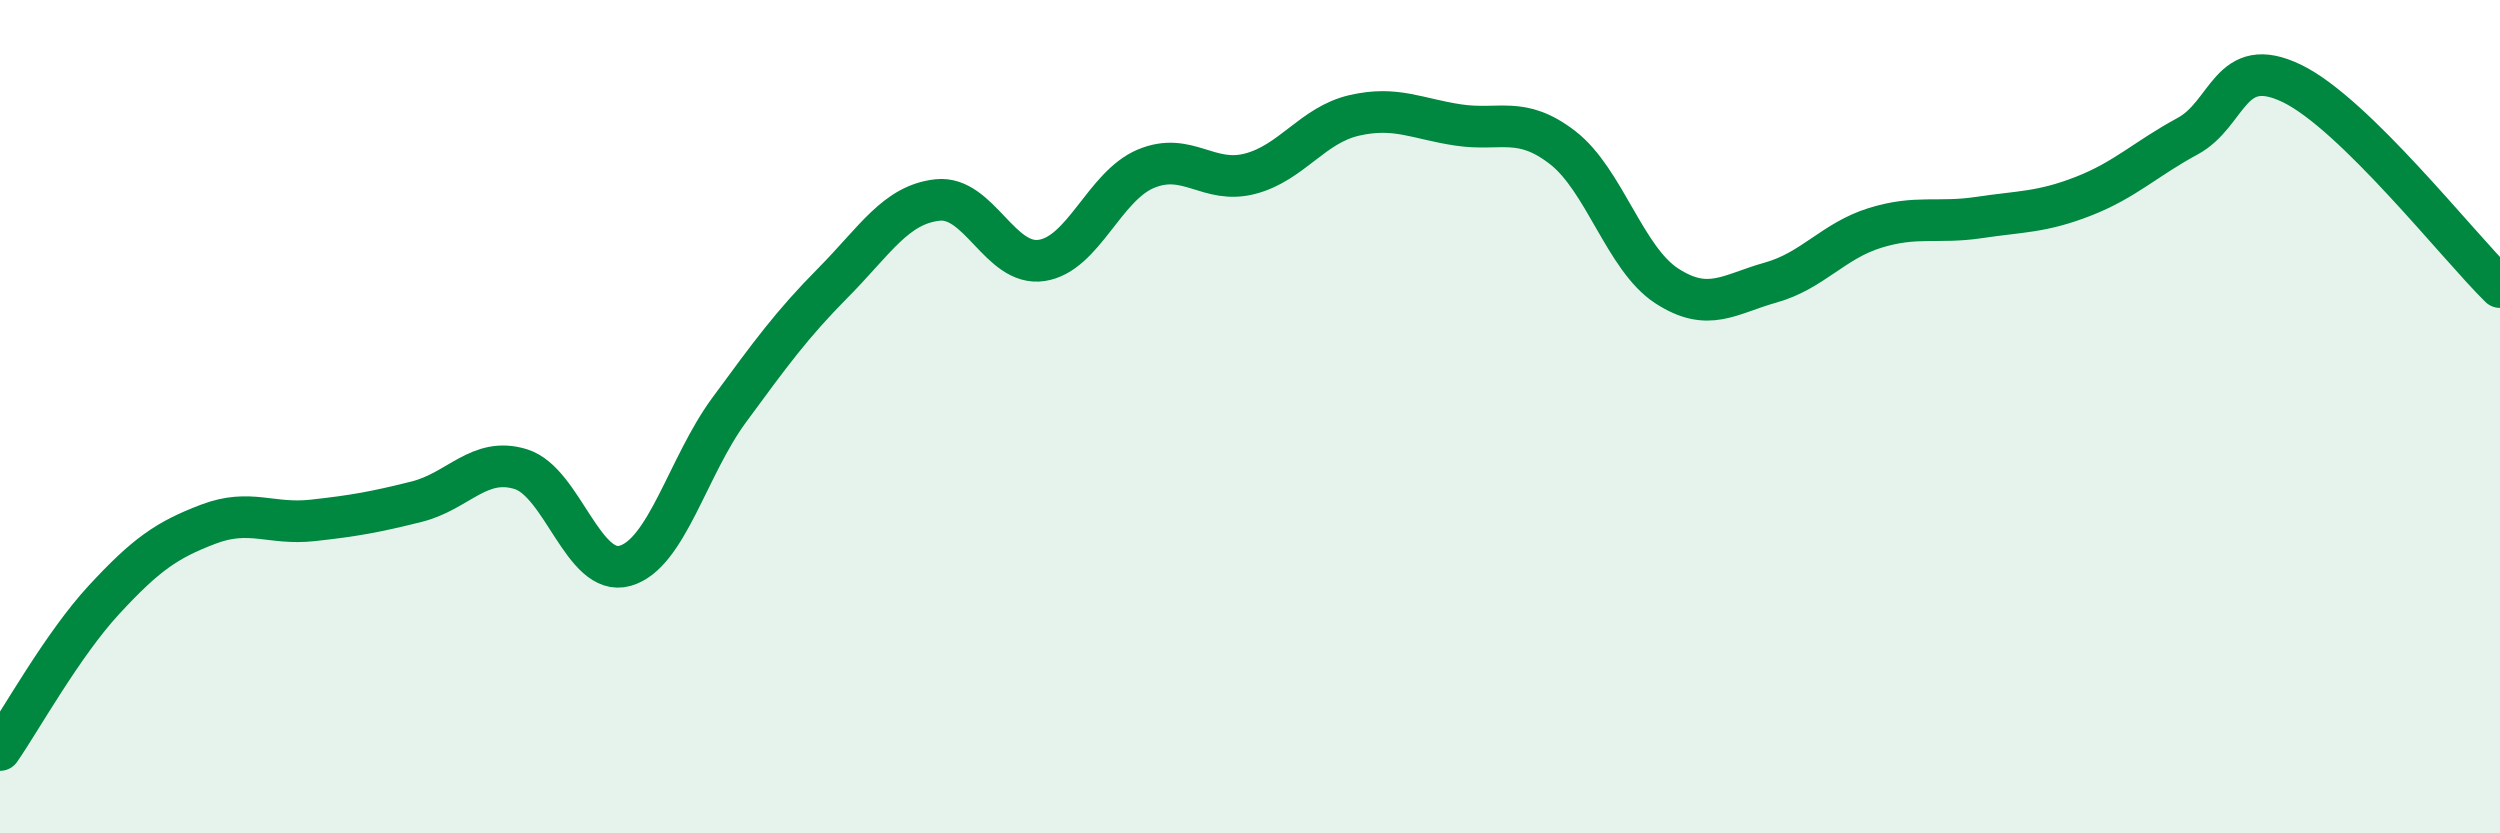
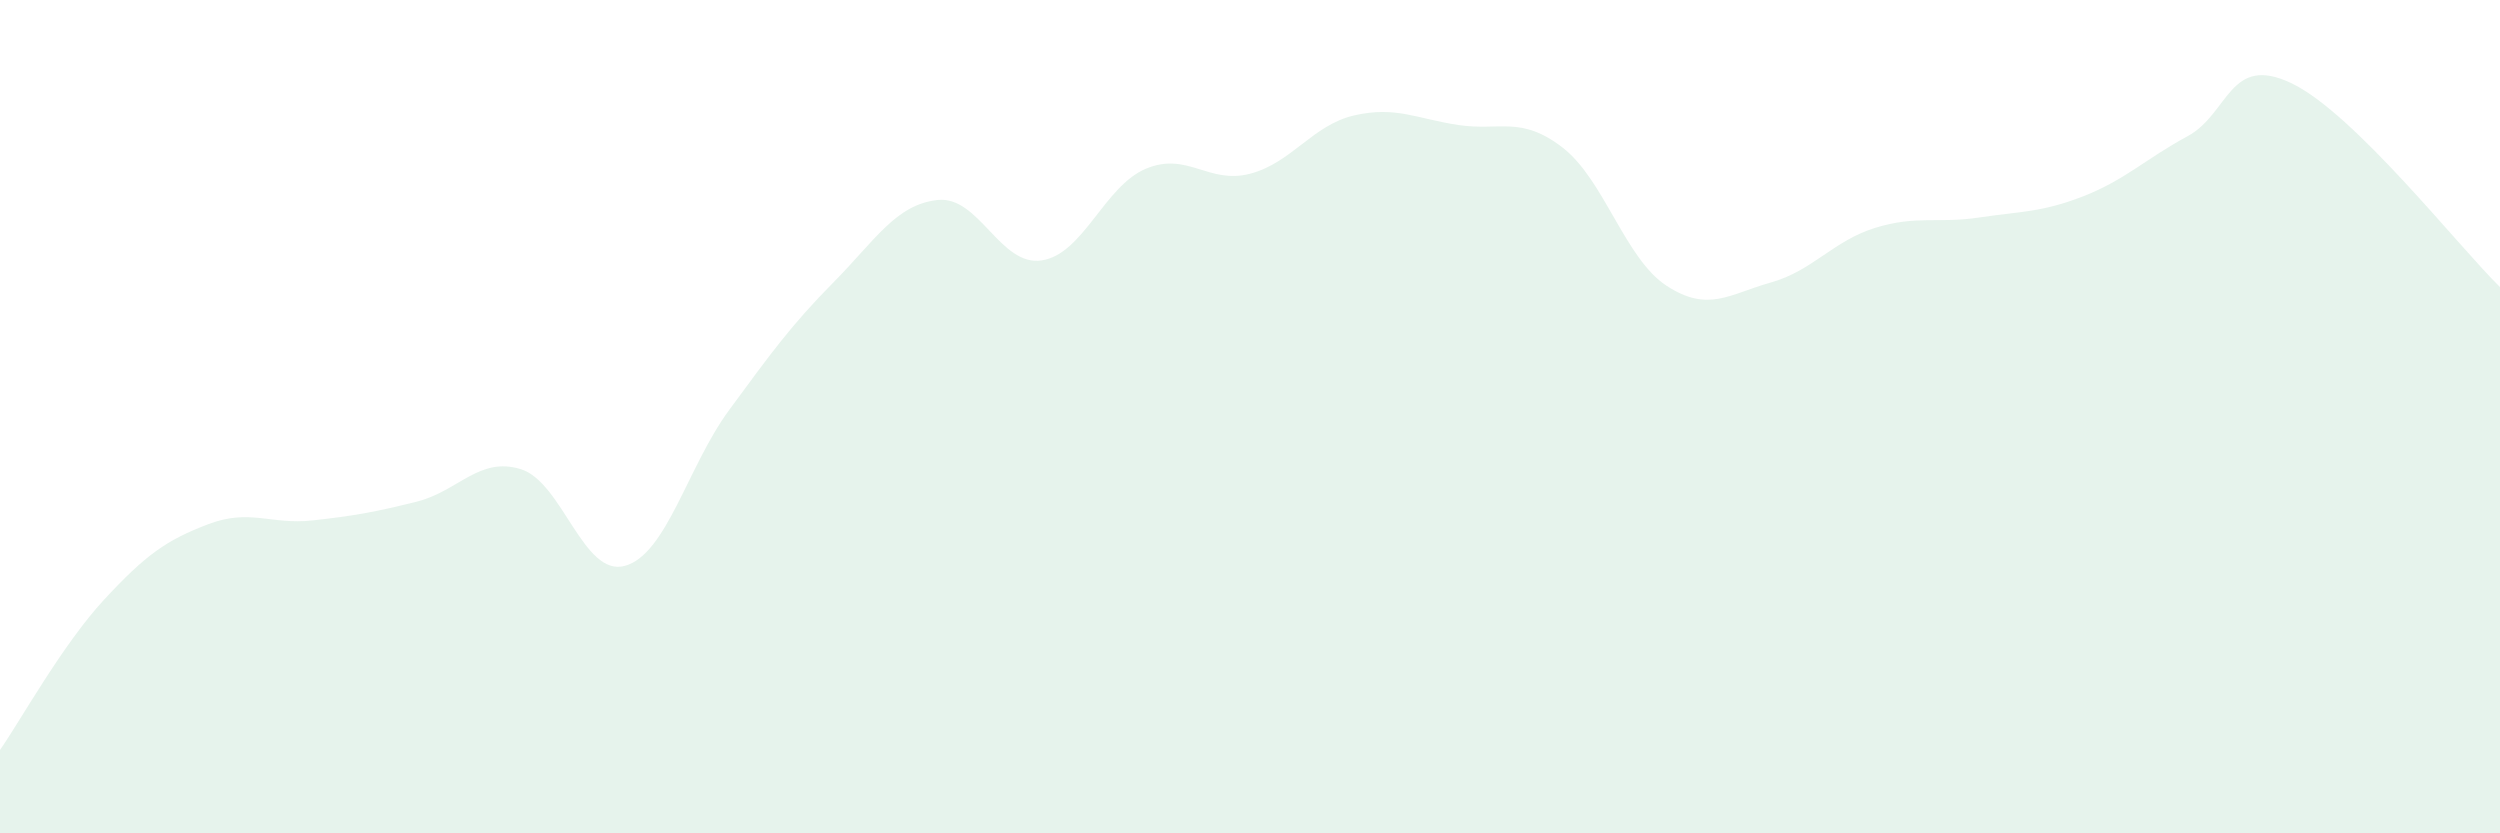
<svg xmlns="http://www.w3.org/2000/svg" width="60" height="20" viewBox="0 0 60 20">
  <path d="M 0,18 C 0.5,17.28 1.5,15.47 2.5,14.39 C 3.5,13.31 4,12.96 5,12.58 C 6,12.2 6.5,12.6 7.5,12.49 C 8.5,12.38 9,12.29 10,12.04 C 11,11.79 11.5,10.95 12.5,11.26 C 13.5,11.57 14,13.86 15,13.58 C 16,13.3 16.5,11.2 17.5,9.84 C 18.5,8.48 19,7.79 20,6.78 C 21,5.77 21.5,4.91 22.5,4.8 C 23.5,4.69 24,6.4 25,6.25 C 26,6.1 26.5,4.47 27.5,4.05 C 28.5,3.63 29,4.43 30,4.17 C 31,3.91 31.5,3 32.5,2.77 C 33.5,2.54 34,2.85 35,3 C 36,3.15 36.5,2.77 37.5,3.54 C 38.5,4.31 39,6.21 40,6.86 C 41,7.51 41.5,7.06 42.5,6.78 C 43.5,6.5 44,5.78 45,5.47 C 46,5.16 46.5,5.37 47.5,5.22 C 48.5,5.07 49,5.1 50,4.71 C 51,4.32 51.5,3.81 52.5,3.27 C 53.5,2.73 53.5,1.28 55,2 C 56.5,2.72 59,5.91 60,6.89L60 20L0 20Z" fill="#008740" opacity="0.1" stroke-linecap="round" stroke-linejoin="round" />
-   <path d="M 0,18 C 0.5,17.28 1.5,15.47 2.5,14.39 C 3.5,13.31 4,12.96 5,12.58 C 6,12.2 6.5,12.6 7.5,12.49 C 8.5,12.38 9,12.29 10,12.04 C 11,11.79 11.5,10.95 12.5,11.26 C 13.5,11.57 14,13.86 15,13.58 C 16,13.3 16.5,11.2 17.5,9.84 C 18.5,8.48 19,7.79 20,6.78 C 21,5.77 21.5,4.91 22.5,4.8 C 23.5,4.69 24,6.4 25,6.25 C 26,6.1 26.5,4.47 27.5,4.05 C 28.5,3.63 29,4.43 30,4.17 C 31,3.91 31.5,3 32.5,2.77 C 33.5,2.54 34,2.85 35,3 C 36,3.15 36.5,2.77 37.5,3.54 C 38.5,4.31 39,6.21 40,6.86 C 41,7.51 41.5,7.06 42.5,6.78 C 43.5,6.5 44,5.78 45,5.47 C 46,5.16 46.5,5.37 47.5,5.22 C 48.5,5.07 49,5.1 50,4.71 C 51,4.32 51.5,3.81 52.5,3.27 C 53.5,2.73 53.5,1.28 55,2 C 56.5,2.72 59,5.91 60,6.89" stroke="#008740" stroke-width="1" fill="none" stroke-linecap="round" stroke-linejoin="round" />
</svg>